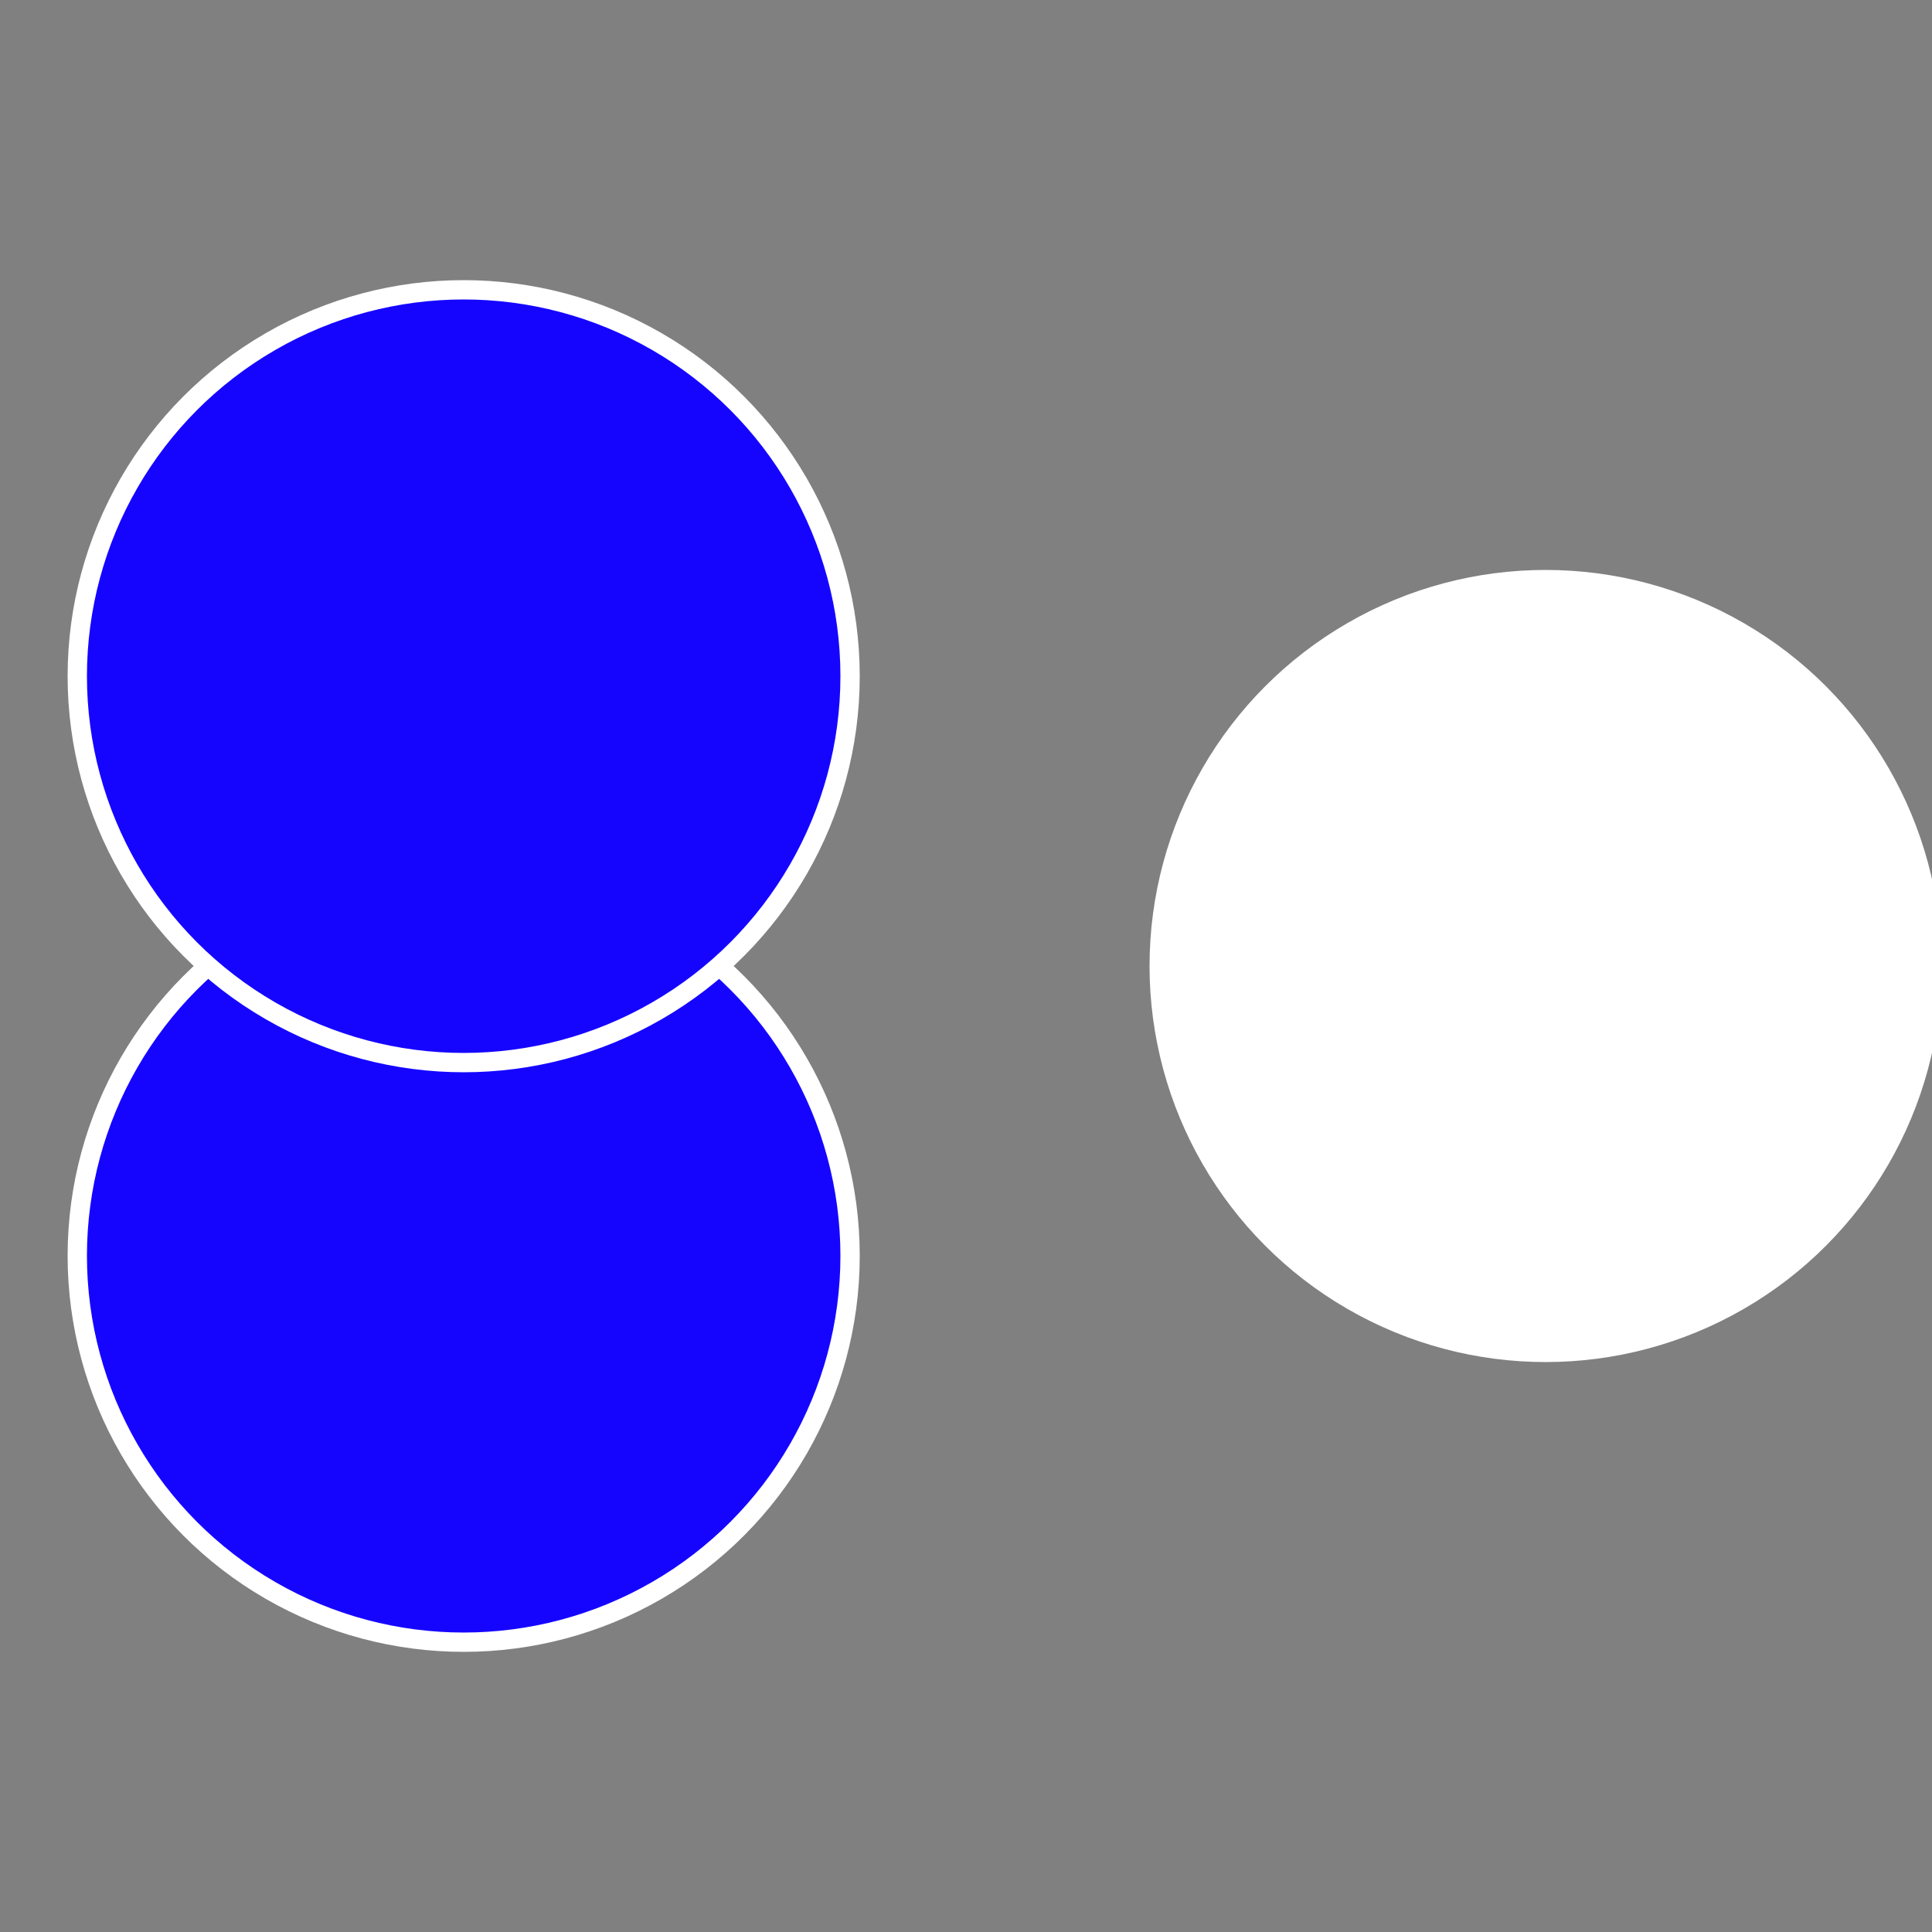
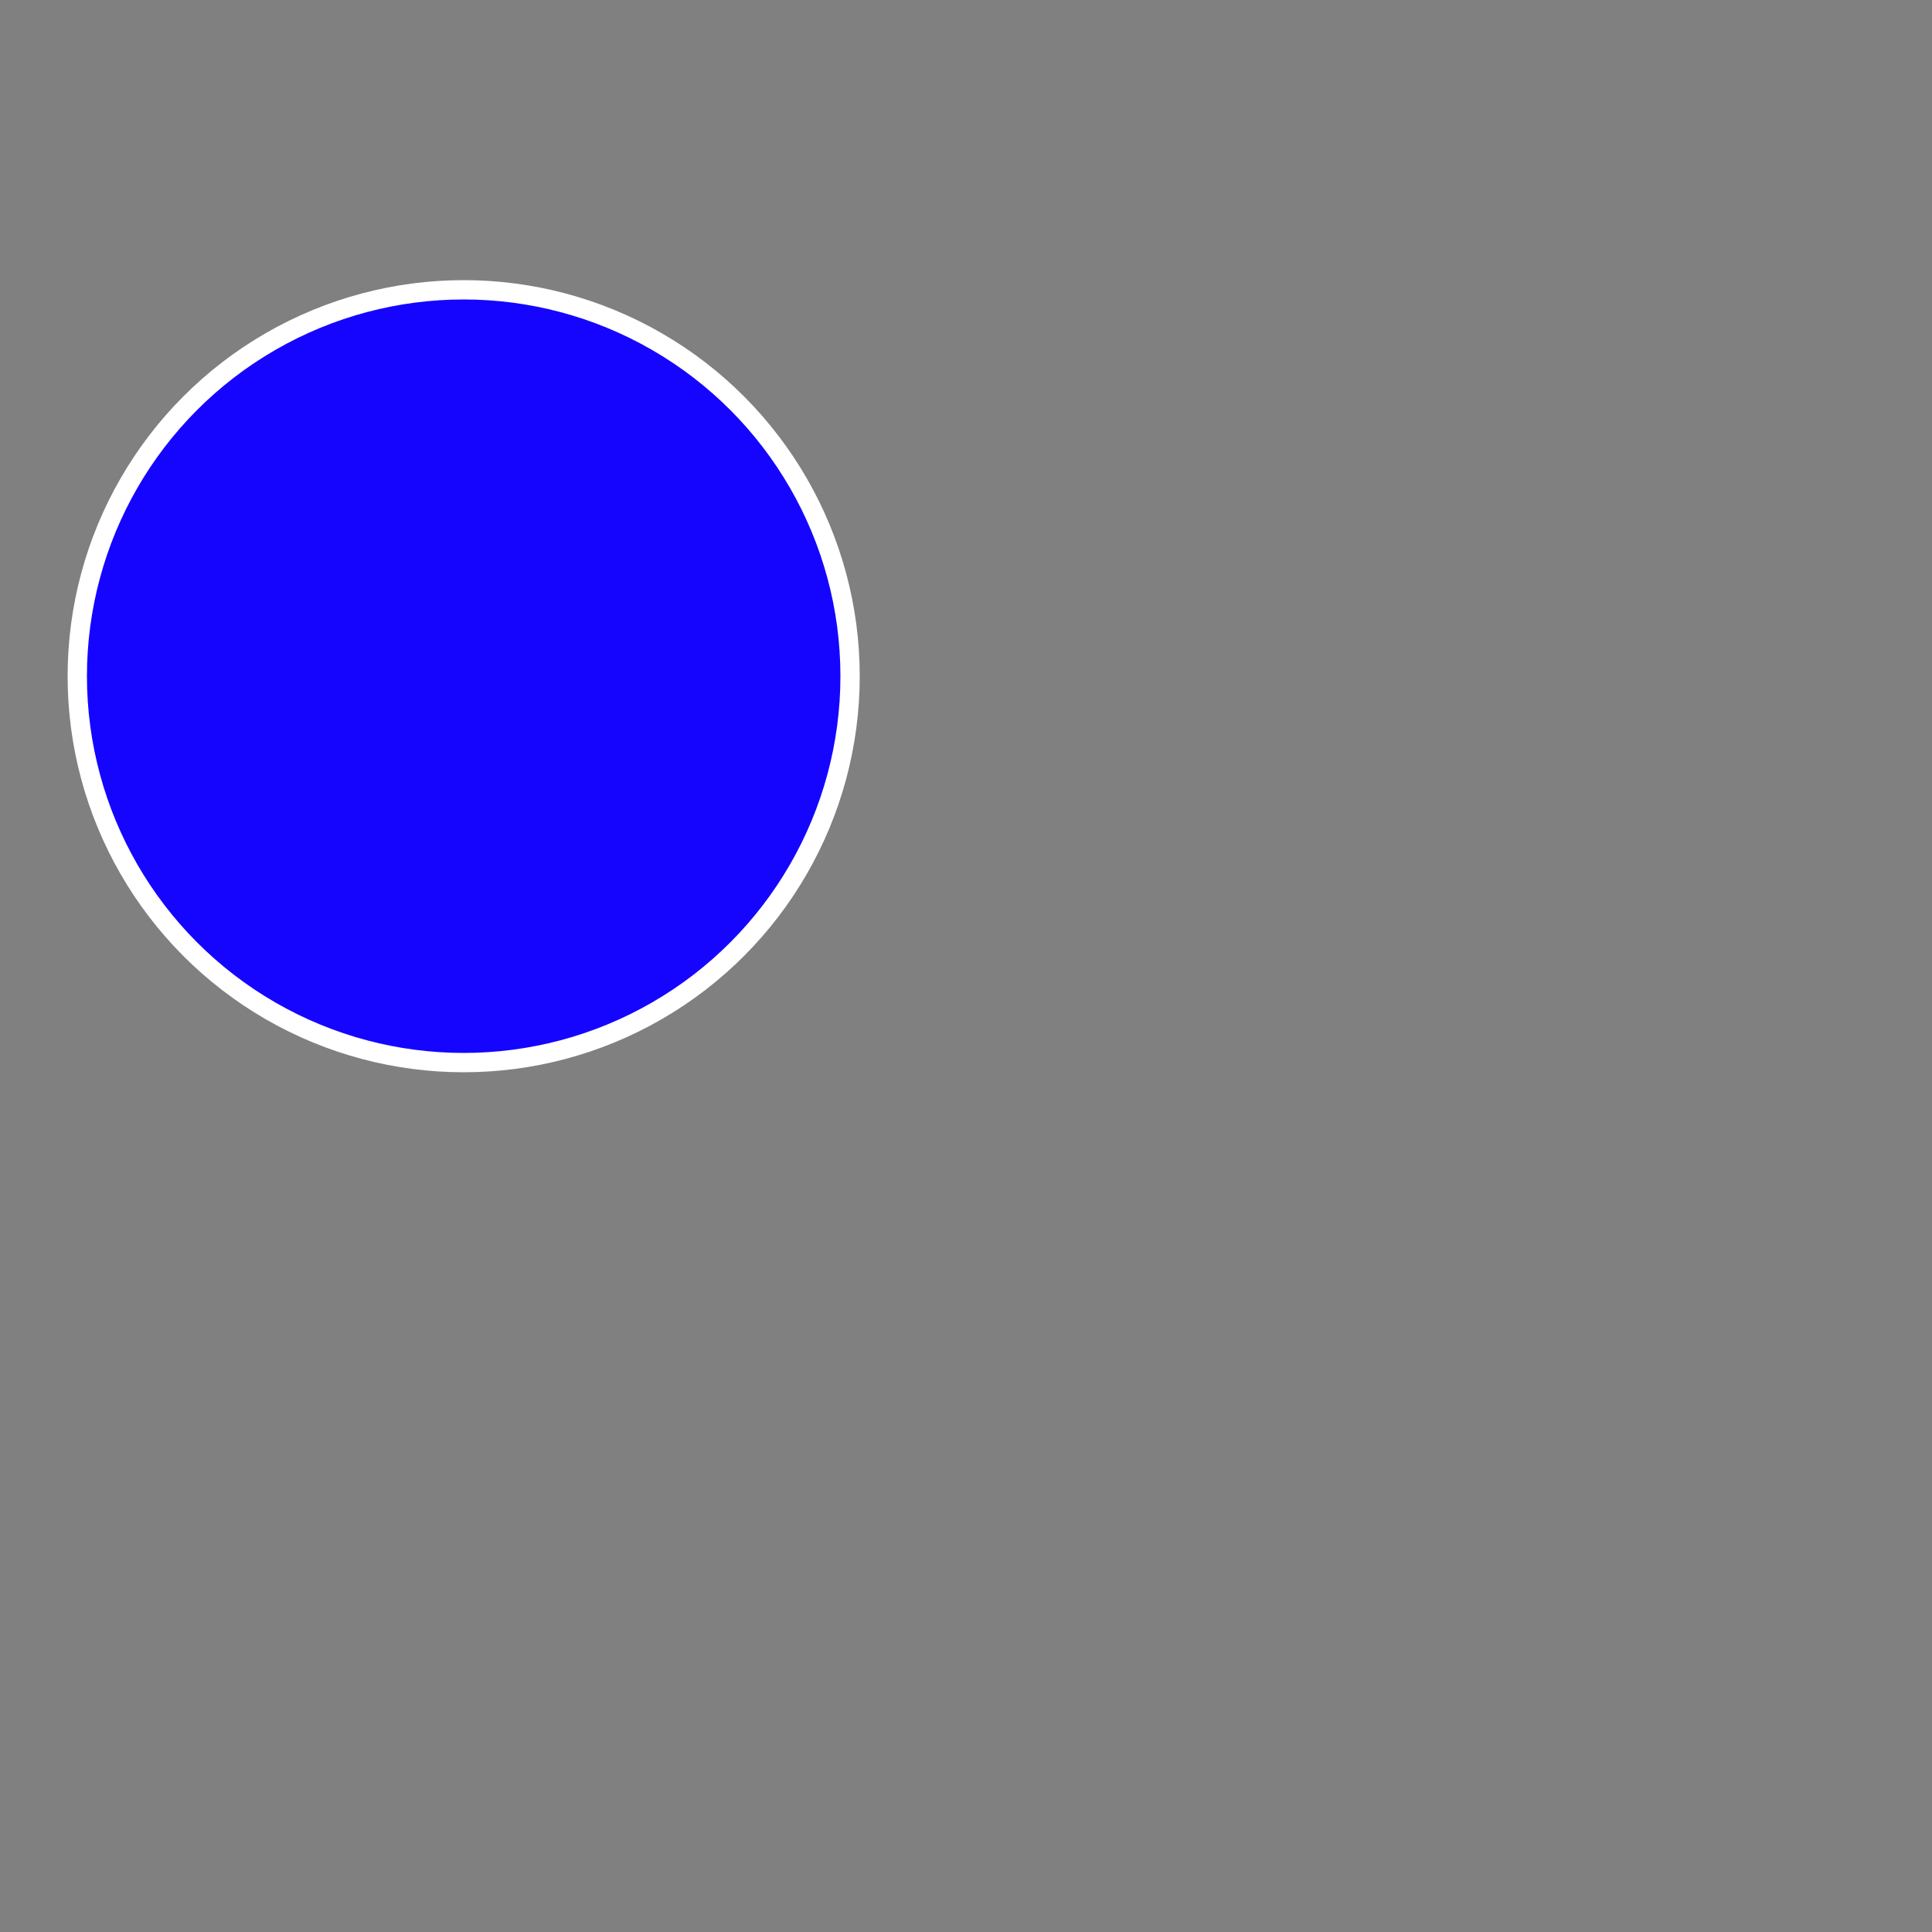
<svg xmlns="http://www.w3.org/2000/svg" width="500" height="500" viewBox="-1 -1 2 2">
  <rect x="-1" y="-1" width="2" height="2" fill="#808080" stroke="none" />
-   <circle cx="0.6" cy="0" r="0.4" fill="#ffffffffffffebf61505edc" stroke="#fff" stroke-width="1%" />
-   <circle cx="-0.52" cy="0.3" r="0.4" fill="#1505ffffffffffffebf6755" stroke="#fff" stroke-width="1%" />
  <circle cx="-0.52" cy="-0.3" r="0.4" fill="#1505fffffffffffff9a6ffffffffffffebf6" stroke="#fff" stroke-width="1%" />
</svg>